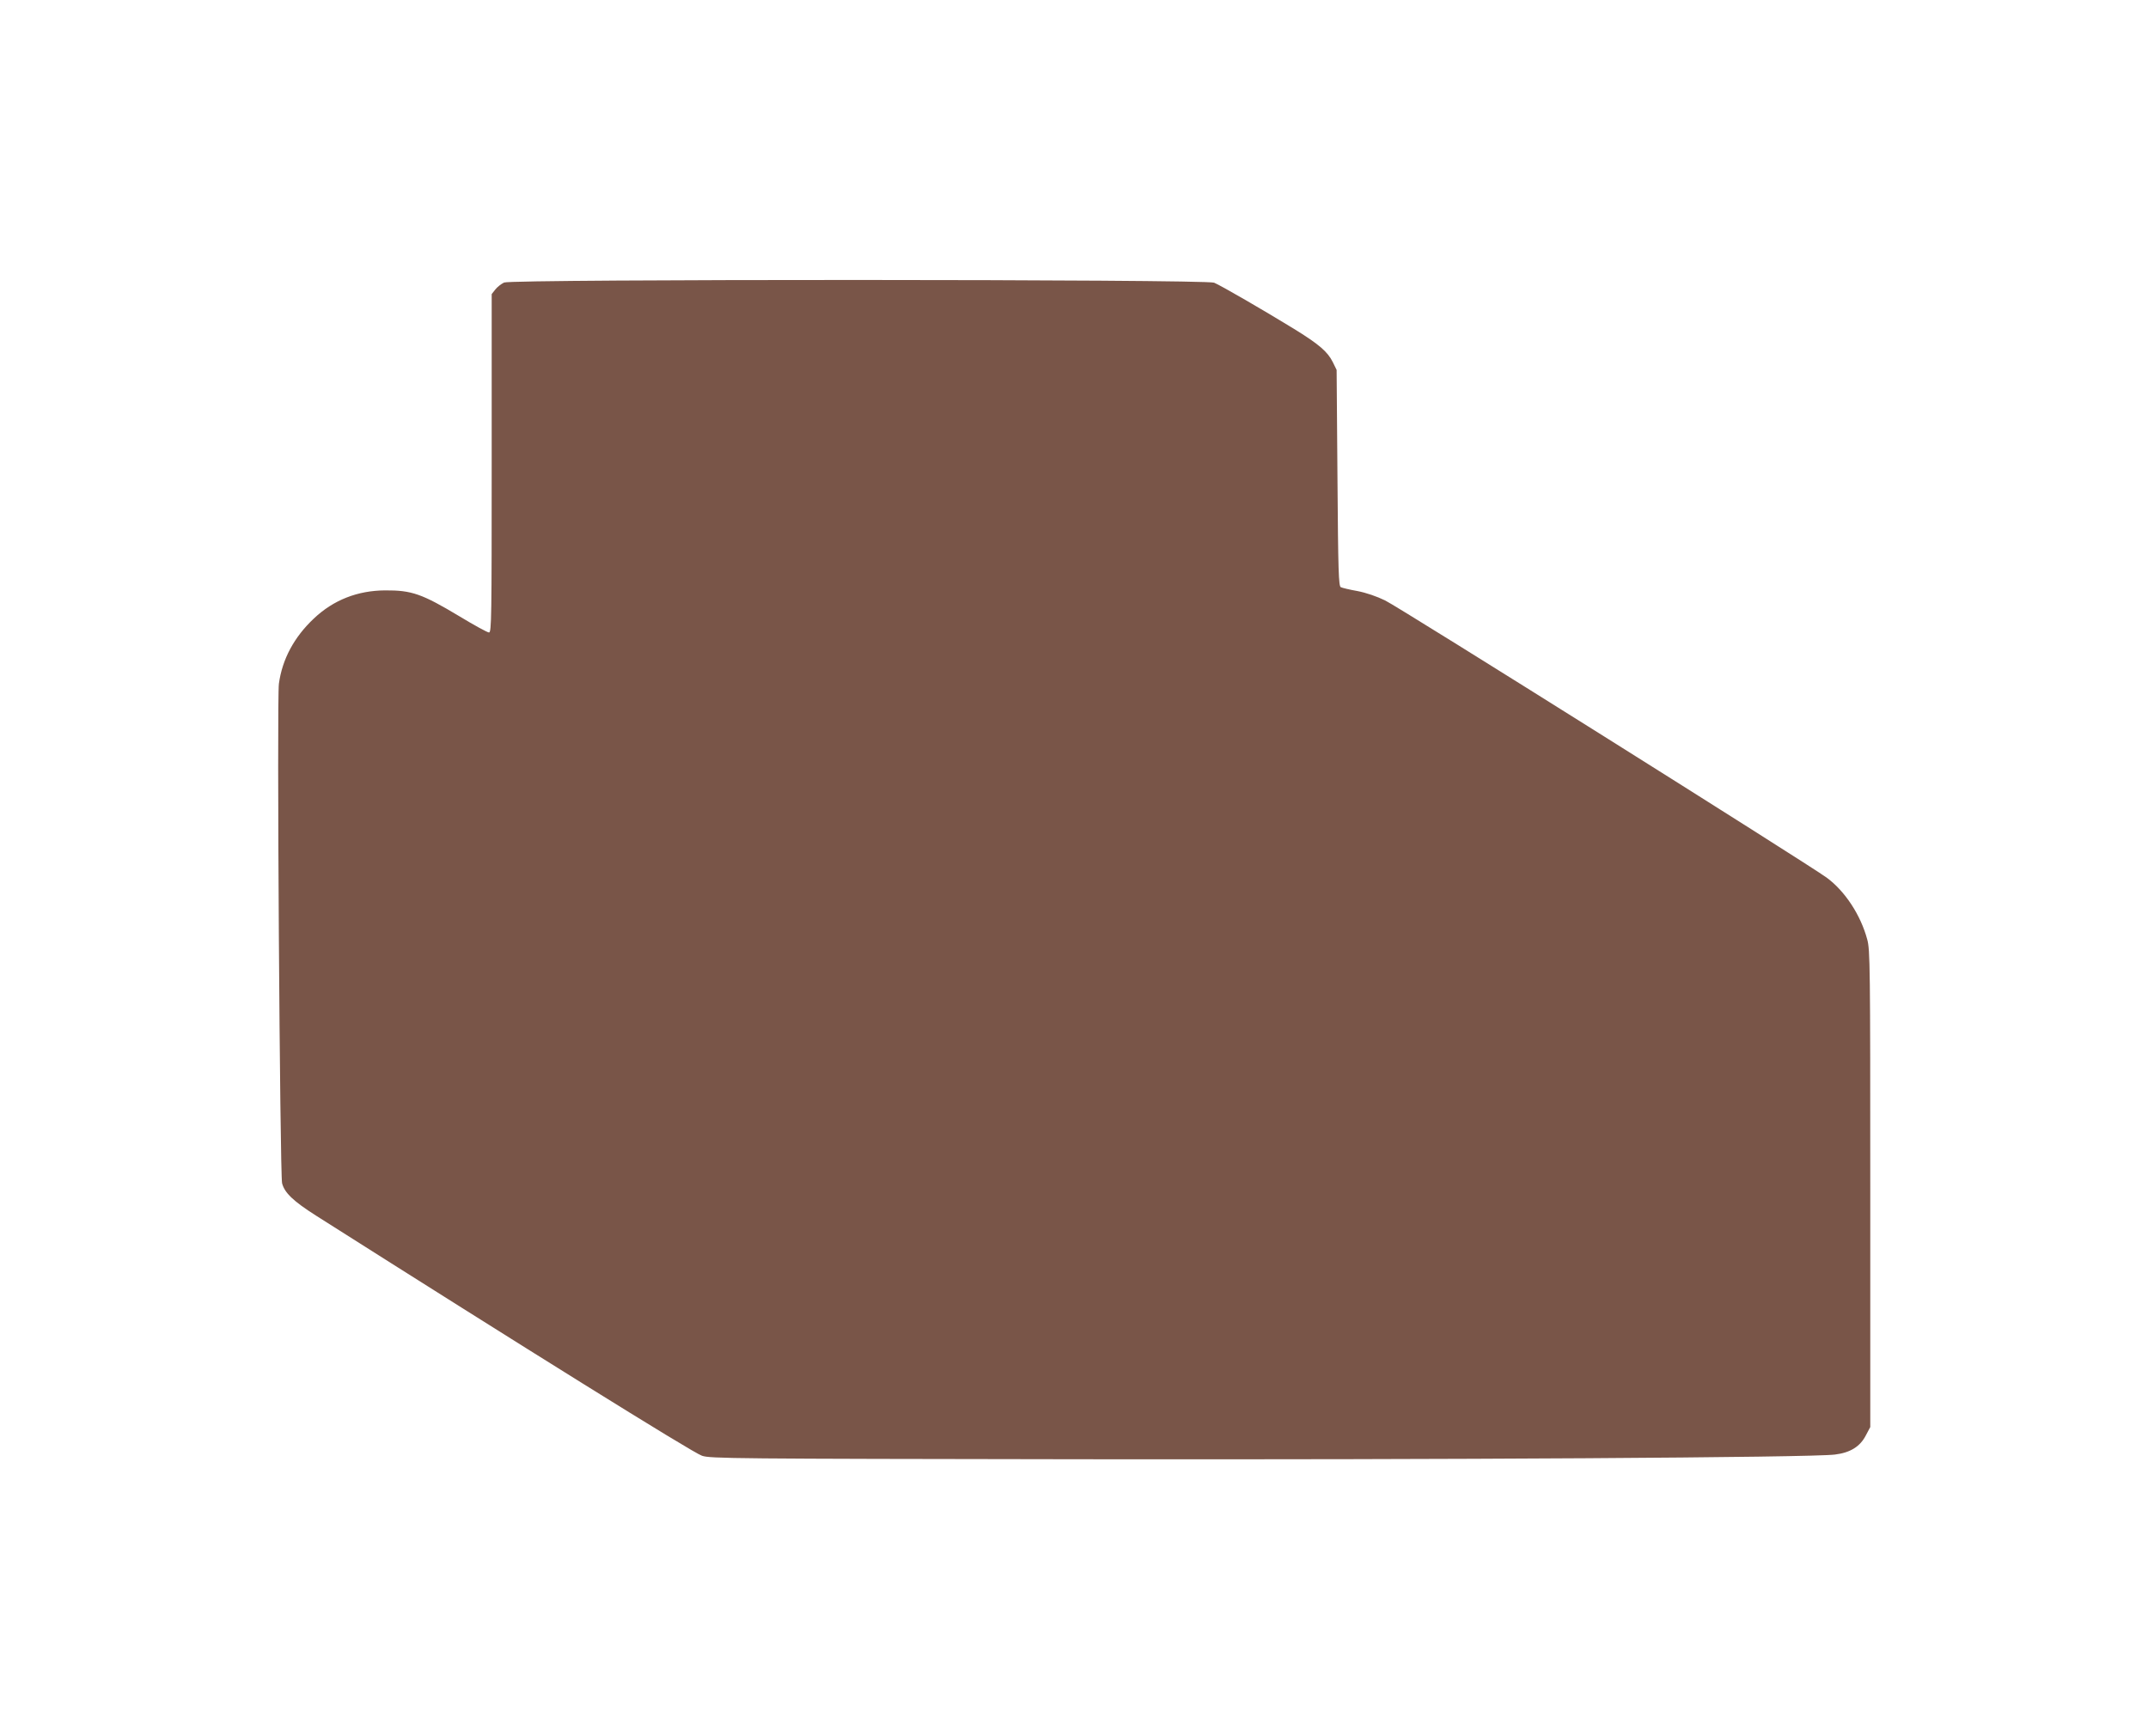
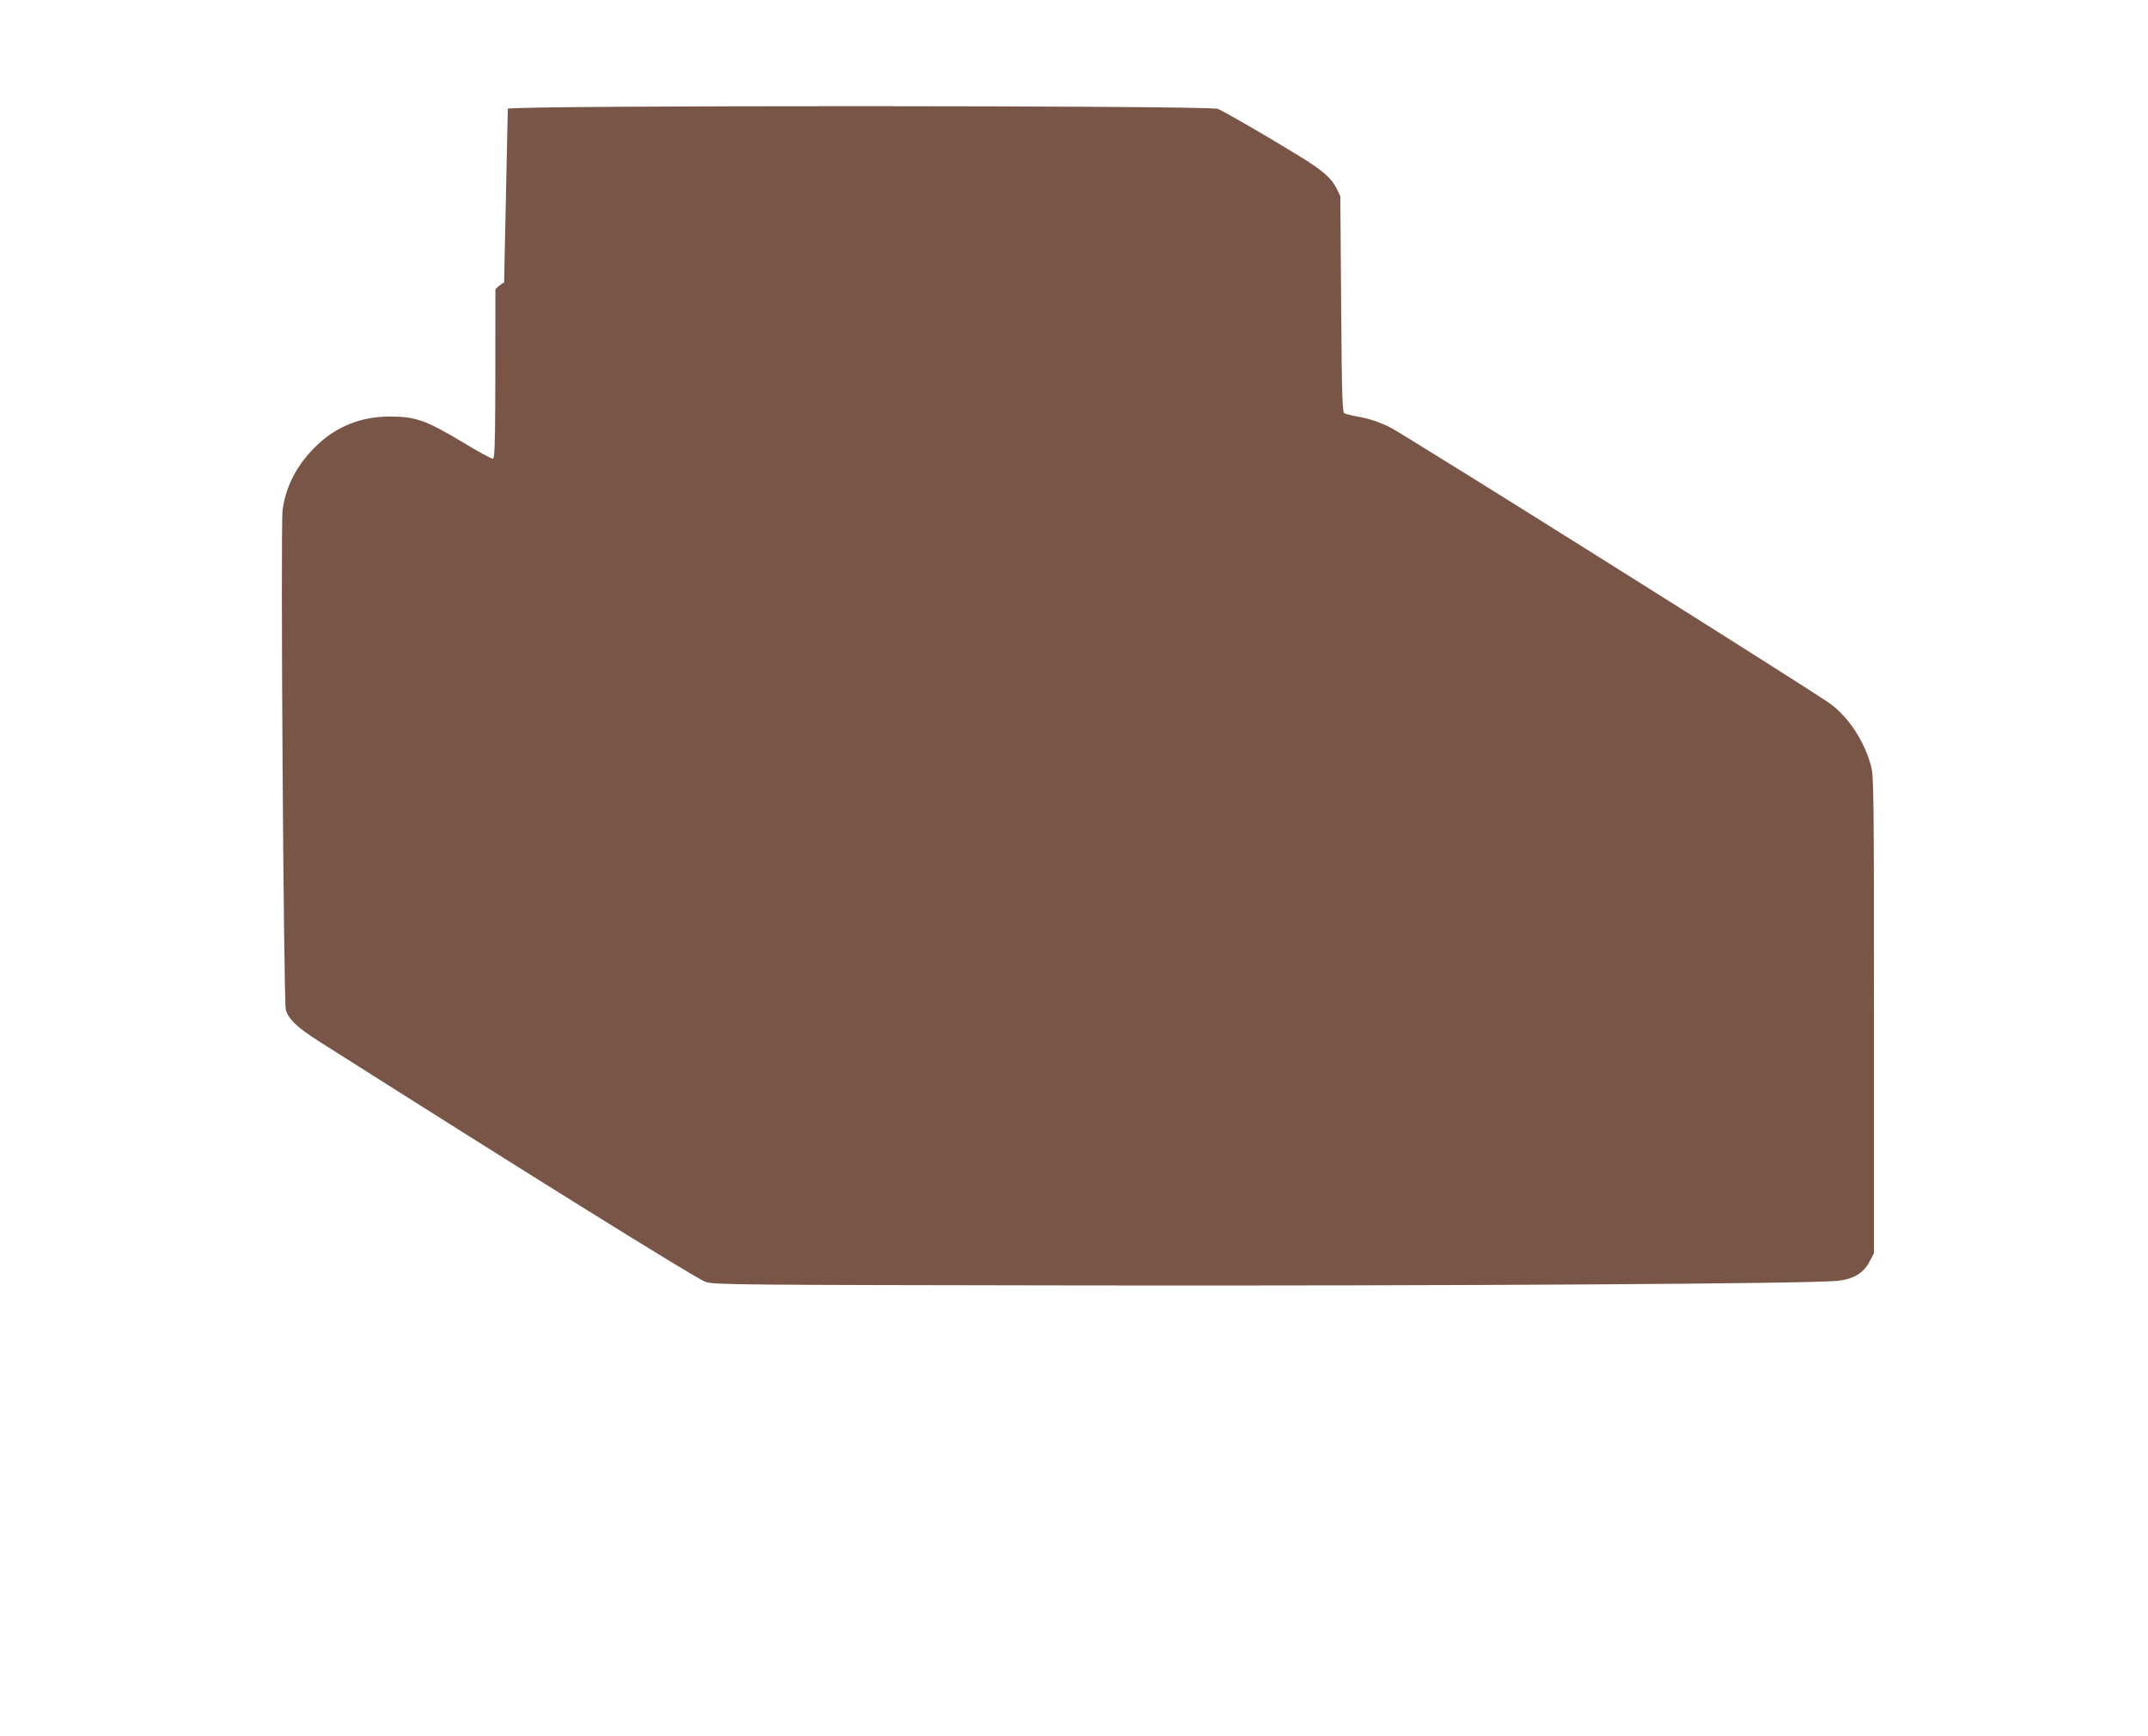
<svg xmlns="http://www.w3.org/2000/svg" version="1.0" width="1280pt" height="1035pt" viewBox="0 0 1280 1035" preserveAspectRatio="xMidYMid meet">
  <g transform="translate(0,1035) scale(0.1,-0.1)" fill="#795548" stroke="none">
-     <path d="M3004 8666 c-17 -8 -40 -26 -52 -41 l-22 -28 0 -1008 c0 -918 -1 -1009 -16 -1009 -9 0 -88 43 -177 97 -222 133 -283 155 -442 154 -164 -1 -308 -57 -425 -168 -117 -110 -188 -242 -208 -388 -13 -91 6 -2924 19 -2978 15 -57 66 -106 201 -192 1229 -780 2246 -1414 2301 -1432 49 -17 178 -18 2272 -21 2162 -3 4338 10 4479 28 92 11 151 48 185 115 l26 49 0 1421 c0 1324 -1 1424 -18 1485 -39 146 -133 289 -242 369 -111 81 -2549 1613 -2631 1652 -49 24 -113 46 -165 56 -46 8 -91 19 -99 23 -13 6 -16 92 -20 651 l-5 644 -23 47 c-31 62 -82 106 -233 199 -176 108 -433 257 -474 274 -50 21 -4183 22 -4231 1z" />
+     <path d="M3004 8666 c-17 -8 -40 -26 -52 -41 c0 -918 -1 -1009 -16 -1009 -9 0 -88 43 -177 97 -222 133 -283 155 -442 154 -164 -1 -308 -57 -425 -168 -117 -110 -188 -242 -208 -388 -13 -91 6 -2924 19 -2978 15 -57 66 -106 201 -192 1229 -780 2246 -1414 2301 -1432 49 -17 178 -18 2272 -21 2162 -3 4338 10 4479 28 92 11 151 48 185 115 l26 49 0 1421 c0 1324 -1 1424 -18 1485 -39 146 -133 289 -242 369 -111 81 -2549 1613 -2631 1652 -49 24 -113 46 -165 56 -46 8 -91 19 -99 23 -13 6 -16 92 -20 651 l-5 644 -23 47 c-31 62 -82 106 -233 199 -176 108 -433 257 -474 274 -50 21 -4183 22 -4231 1z" />
  </g>
</svg>